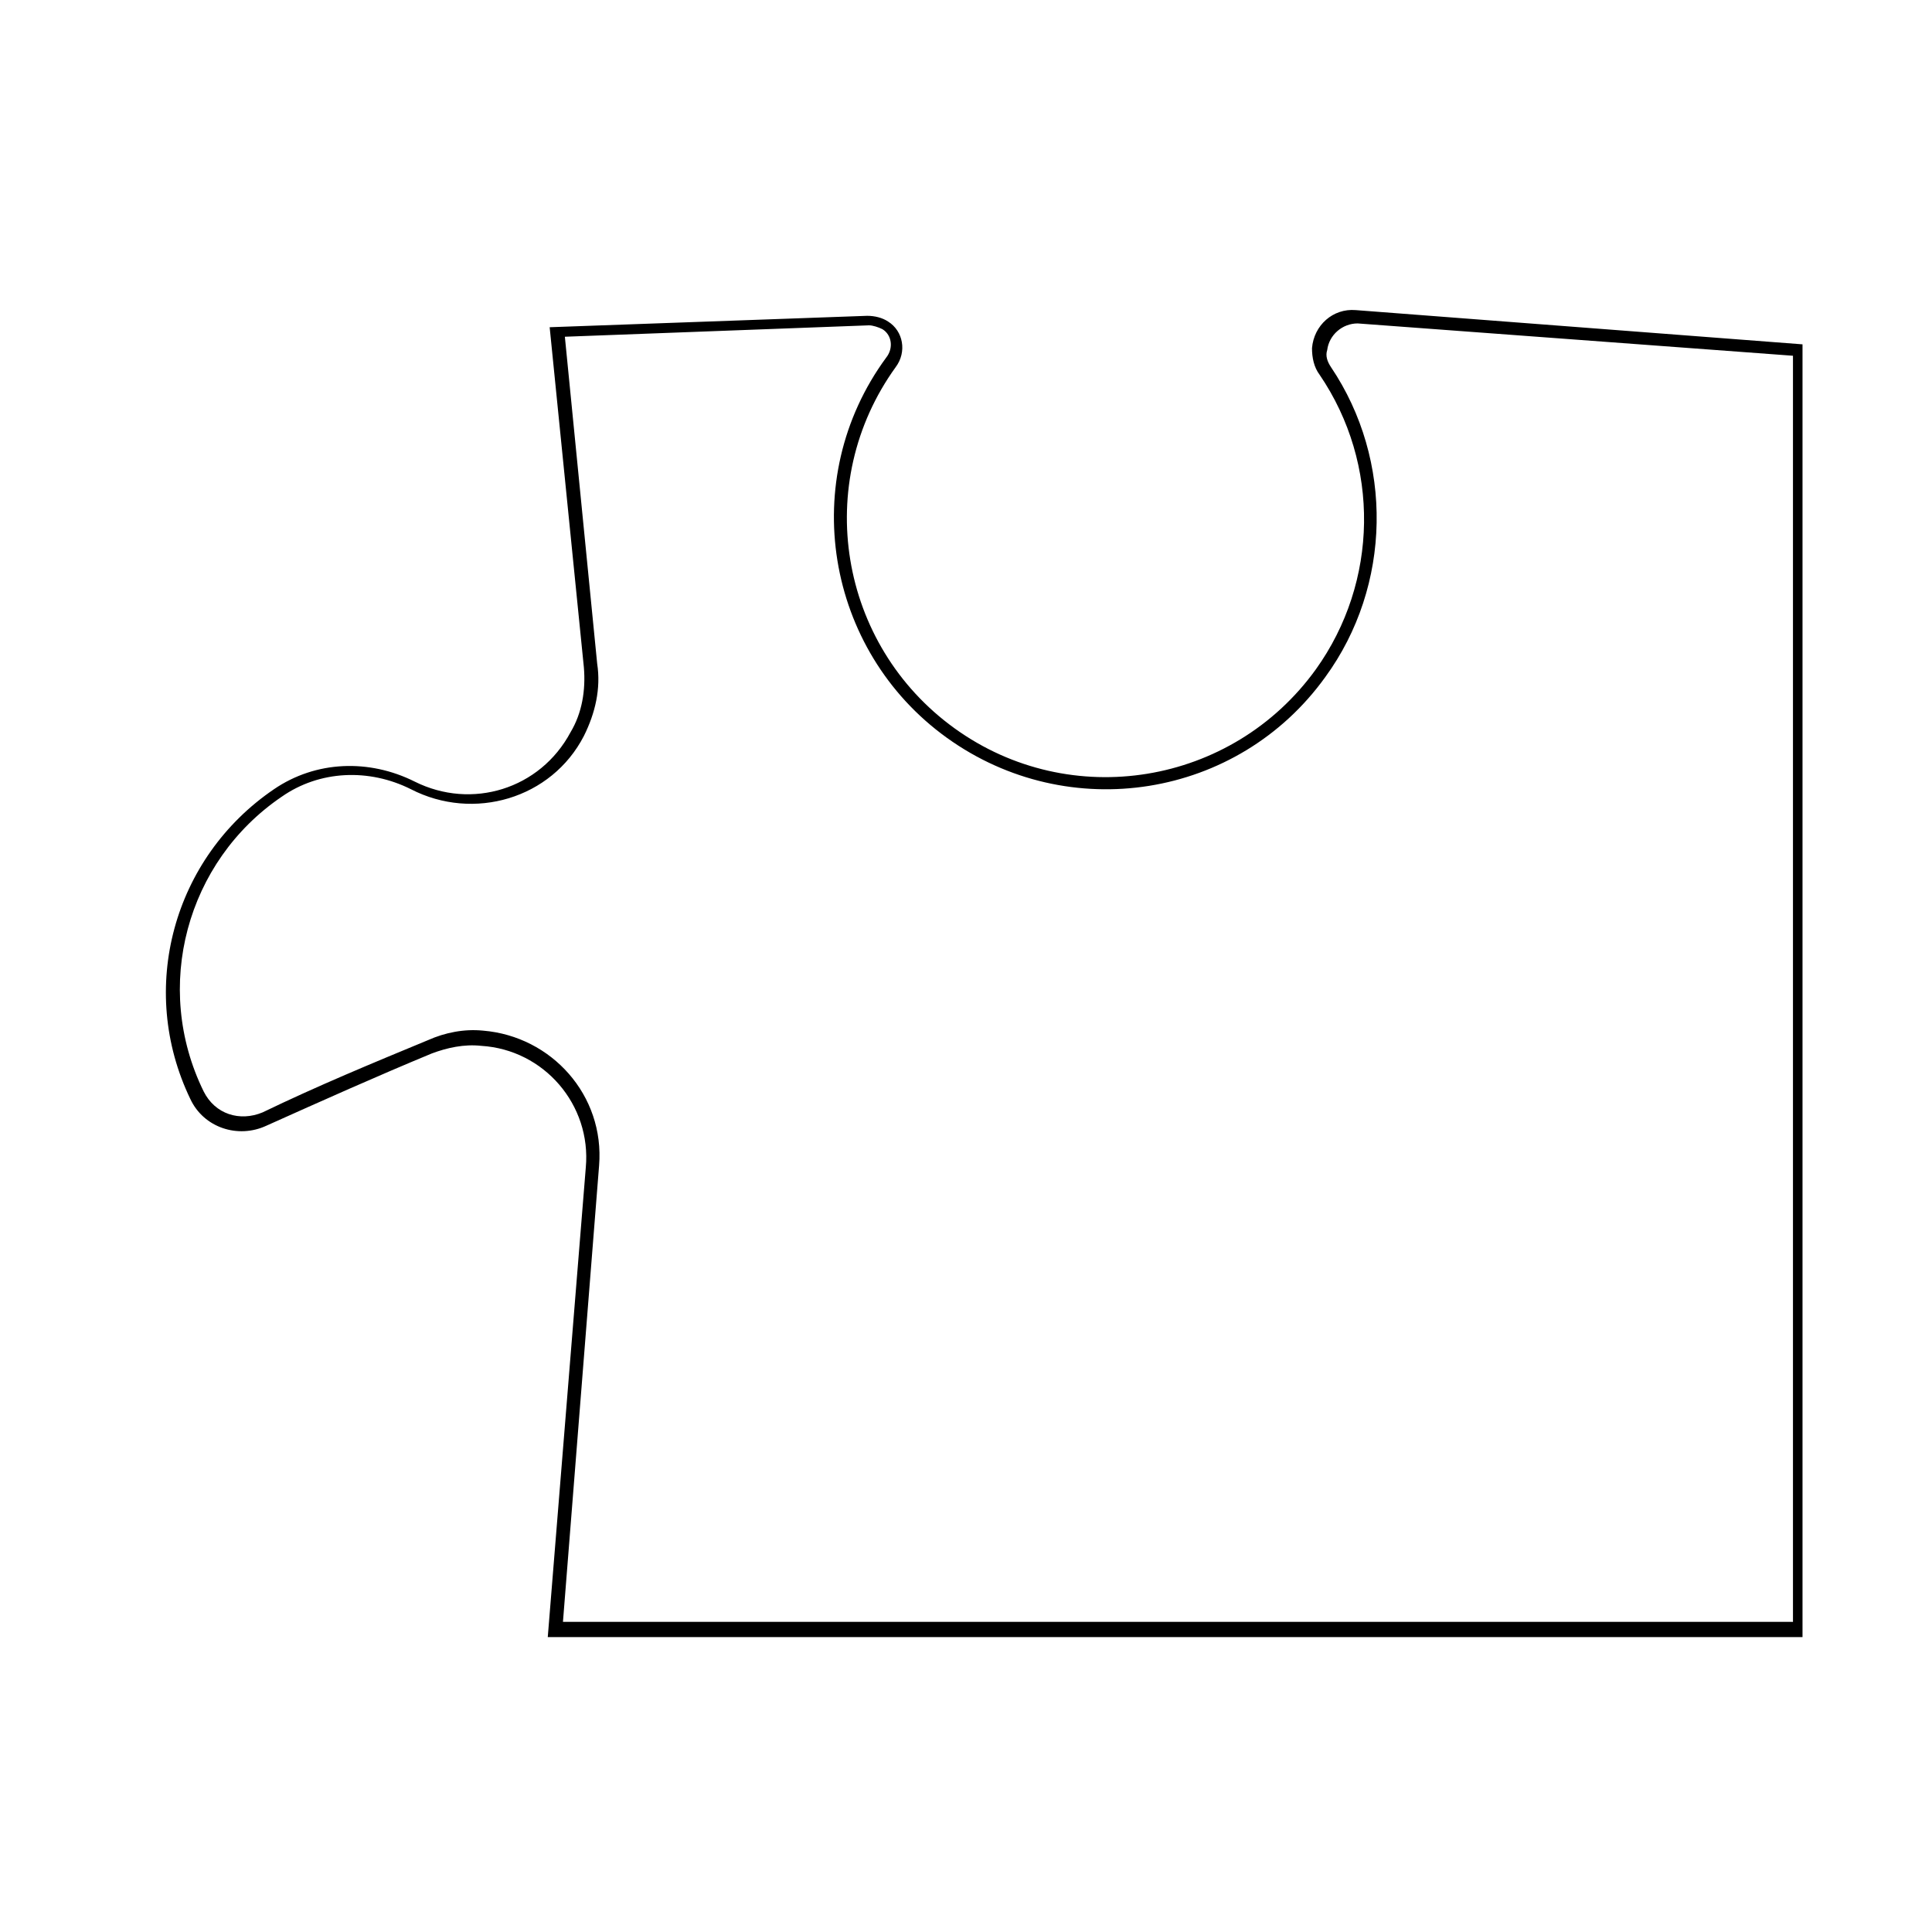
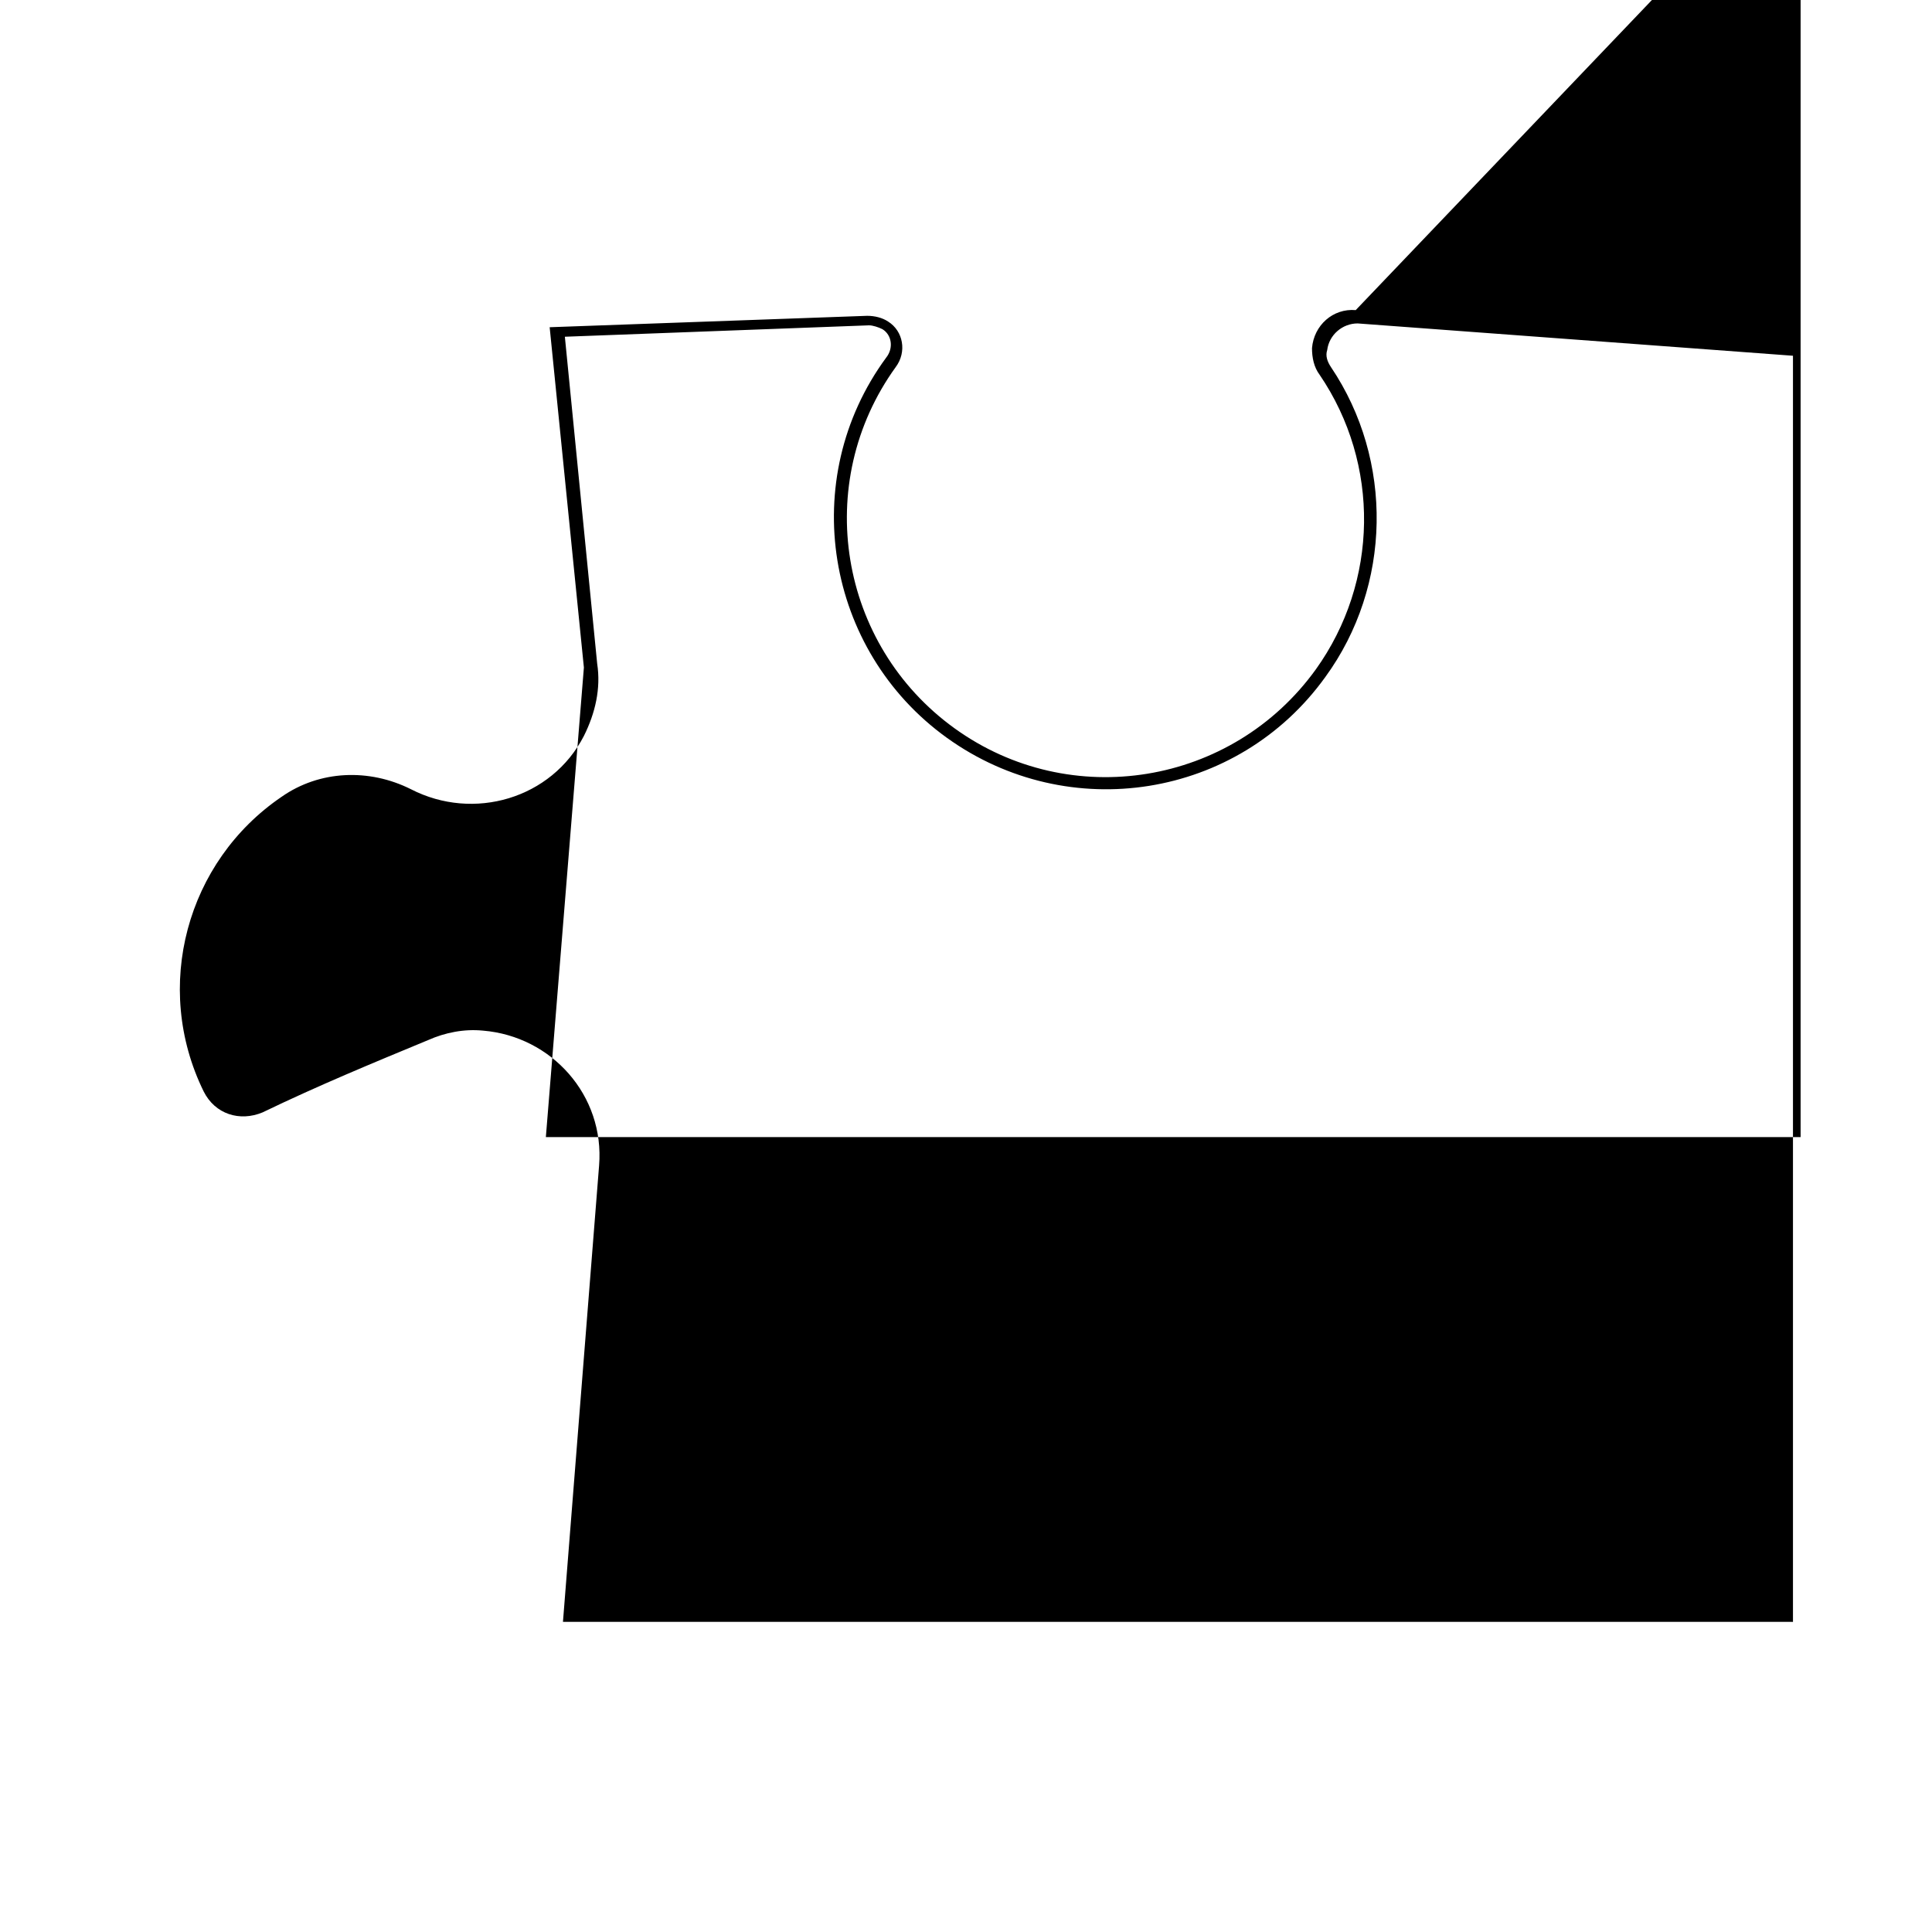
<svg xmlns="http://www.w3.org/2000/svg" fill="#000000" width="800px" height="800px" version="1.1" viewBox="144 144 512 512">
-   <path d="m503.28 226.18c-6.047-0.504-11.082 4.031-11.586 10.078 0 2.519 0.504 5.039 2.016 7.055 16.121 23.68 15.617 54.914-1.008 78.09-22.168 30.73-64.992 37.785-95.723 15.617-30.73-22.168-37.785-64.992-15.617-95.723 3.023-4.031 2.016-9.574-2.016-12.09-1.512-1.008-3.527-1.512-5.543-1.512l-84.137 3.023 9.07 90.184c0.504 6.047-0.504 12.09-3.527 17.129-8.062 15.113-26.199 20.656-41.312 13.098-12.09-6.047-26.199-5.543-37.281 2.016-26.703 18.137-36.273 52.898-22.168 82.121 3.527 7.559 12.594 10.578 20.152 7.055 14.609-6.551 29.223-13.098 43.832-19.145 4.031-1.512 8.566-2.519 13.098-2.016 16.625 1.008 29.223 15.617 27.711 32.242l-10.078 124.44h332.52v-342.59zm115.37 347.63h-325.46l9.574-120.91c1.512-18.641-12.594-34.258-30.73-35.77-5.039-0.504-10.078 0.504-14.609 2.519-14.609 6.047-29.223 12.09-43.832 19.145-6.047 2.519-12.594 0.504-15.617-5.543-13.609-27.711-4.539-60.961 20.652-78.09 10.078-7.055 23.176-7.559 34.258-2.016 16.625 8.566 37.281 2.519 45.848-14.105 3.023-6.047 4.535-12.594 3.527-19.145l-8.566-86.656 80.609-3.023c1.008 0 2.519 0.504 3.527 1.008 2.519 1.512 3.023 5.039 1.008 7.559-23.68 32.242-16.125 77.586 16.121 100.76 32.242 23.176 77.082 16.121 100.26-16.121 17.633-24.184 18.137-57.434 1.512-82.121-1.008-1.512-1.512-3.023-1.008-4.535 0.504-4.031 4.031-7.055 8.062-7.055l115.37 8.566v335.54z" />
+   <path d="m503.28 226.18c-6.047-0.504-11.082 4.031-11.586 10.078 0 2.519 0.504 5.039 2.016 7.055 16.121 23.68 15.617 54.914-1.008 78.09-22.168 30.73-64.992 37.785-95.723 15.617-30.73-22.168-37.785-64.992-15.617-95.723 3.023-4.031 2.016-9.574-2.016-12.09-1.512-1.008-3.527-1.512-5.543-1.512l-84.137 3.023 9.07 90.184l-10.078 124.44h332.52v-342.59zm115.37 347.63h-325.46l9.574-120.91c1.512-18.641-12.594-34.258-30.73-35.77-5.039-0.504-10.078 0.504-14.609 2.519-14.609 6.047-29.223 12.09-43.832 19.145-6.047 2.519-12.594 0.504-15.617-5.543-13.609-27.711-4.539-60.961 20.652-78.09 10.078-7.055 23.176-7.559 34.258-2.016 16.625 8.566 37.281 2.519 45.848-14.105 3.023-6.047 4.535-12.594 3.527-19.145l-8.566-86.656 80.609-3.023c1.008 0 2.519 0.504 3.527 1.008 2.519 1.512 3.023 5.039 1.008 7.559-23.68 32.242-16.125 77.586 16.121 100.76 32.242 23.176 77.082 16.121 100.26-16.121 17.633-24.184 18.137-57.434 1.512-82.121-1.008-1.512-1.512-3.023-1.008-4.535 0.504-4.031 4.031-7.055 8.062-7.055l115.37 8.566v335.54z" />
</svg>